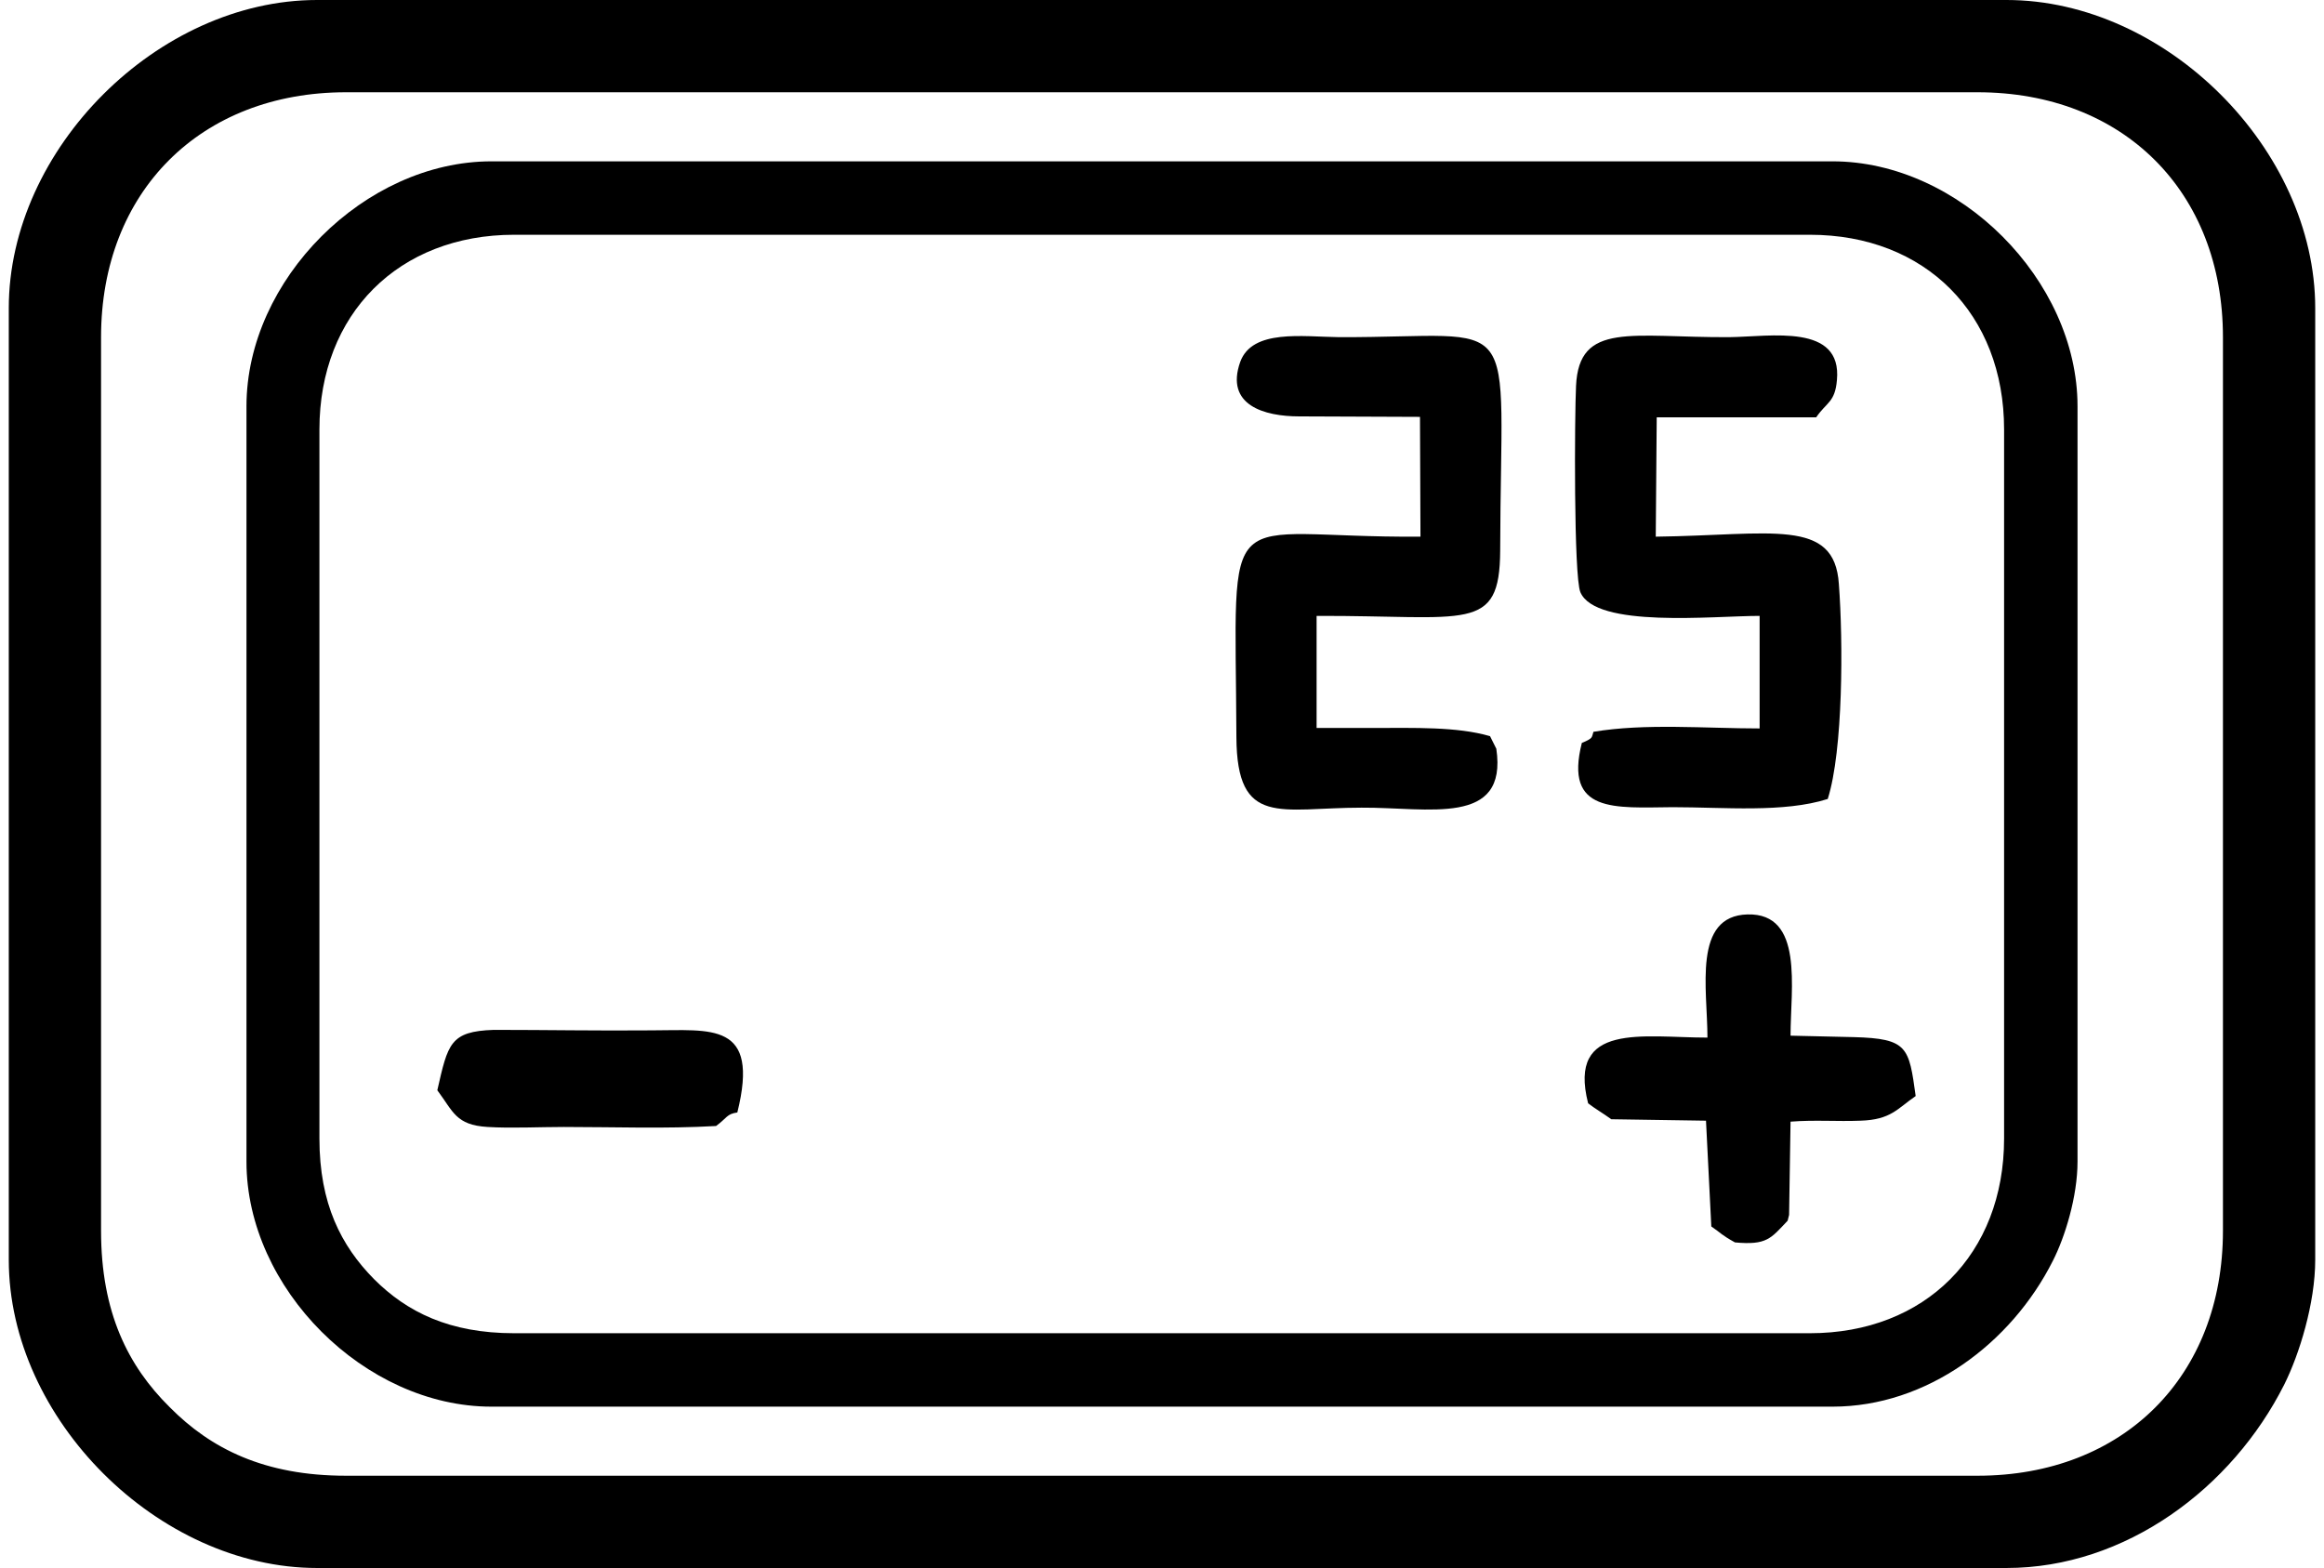
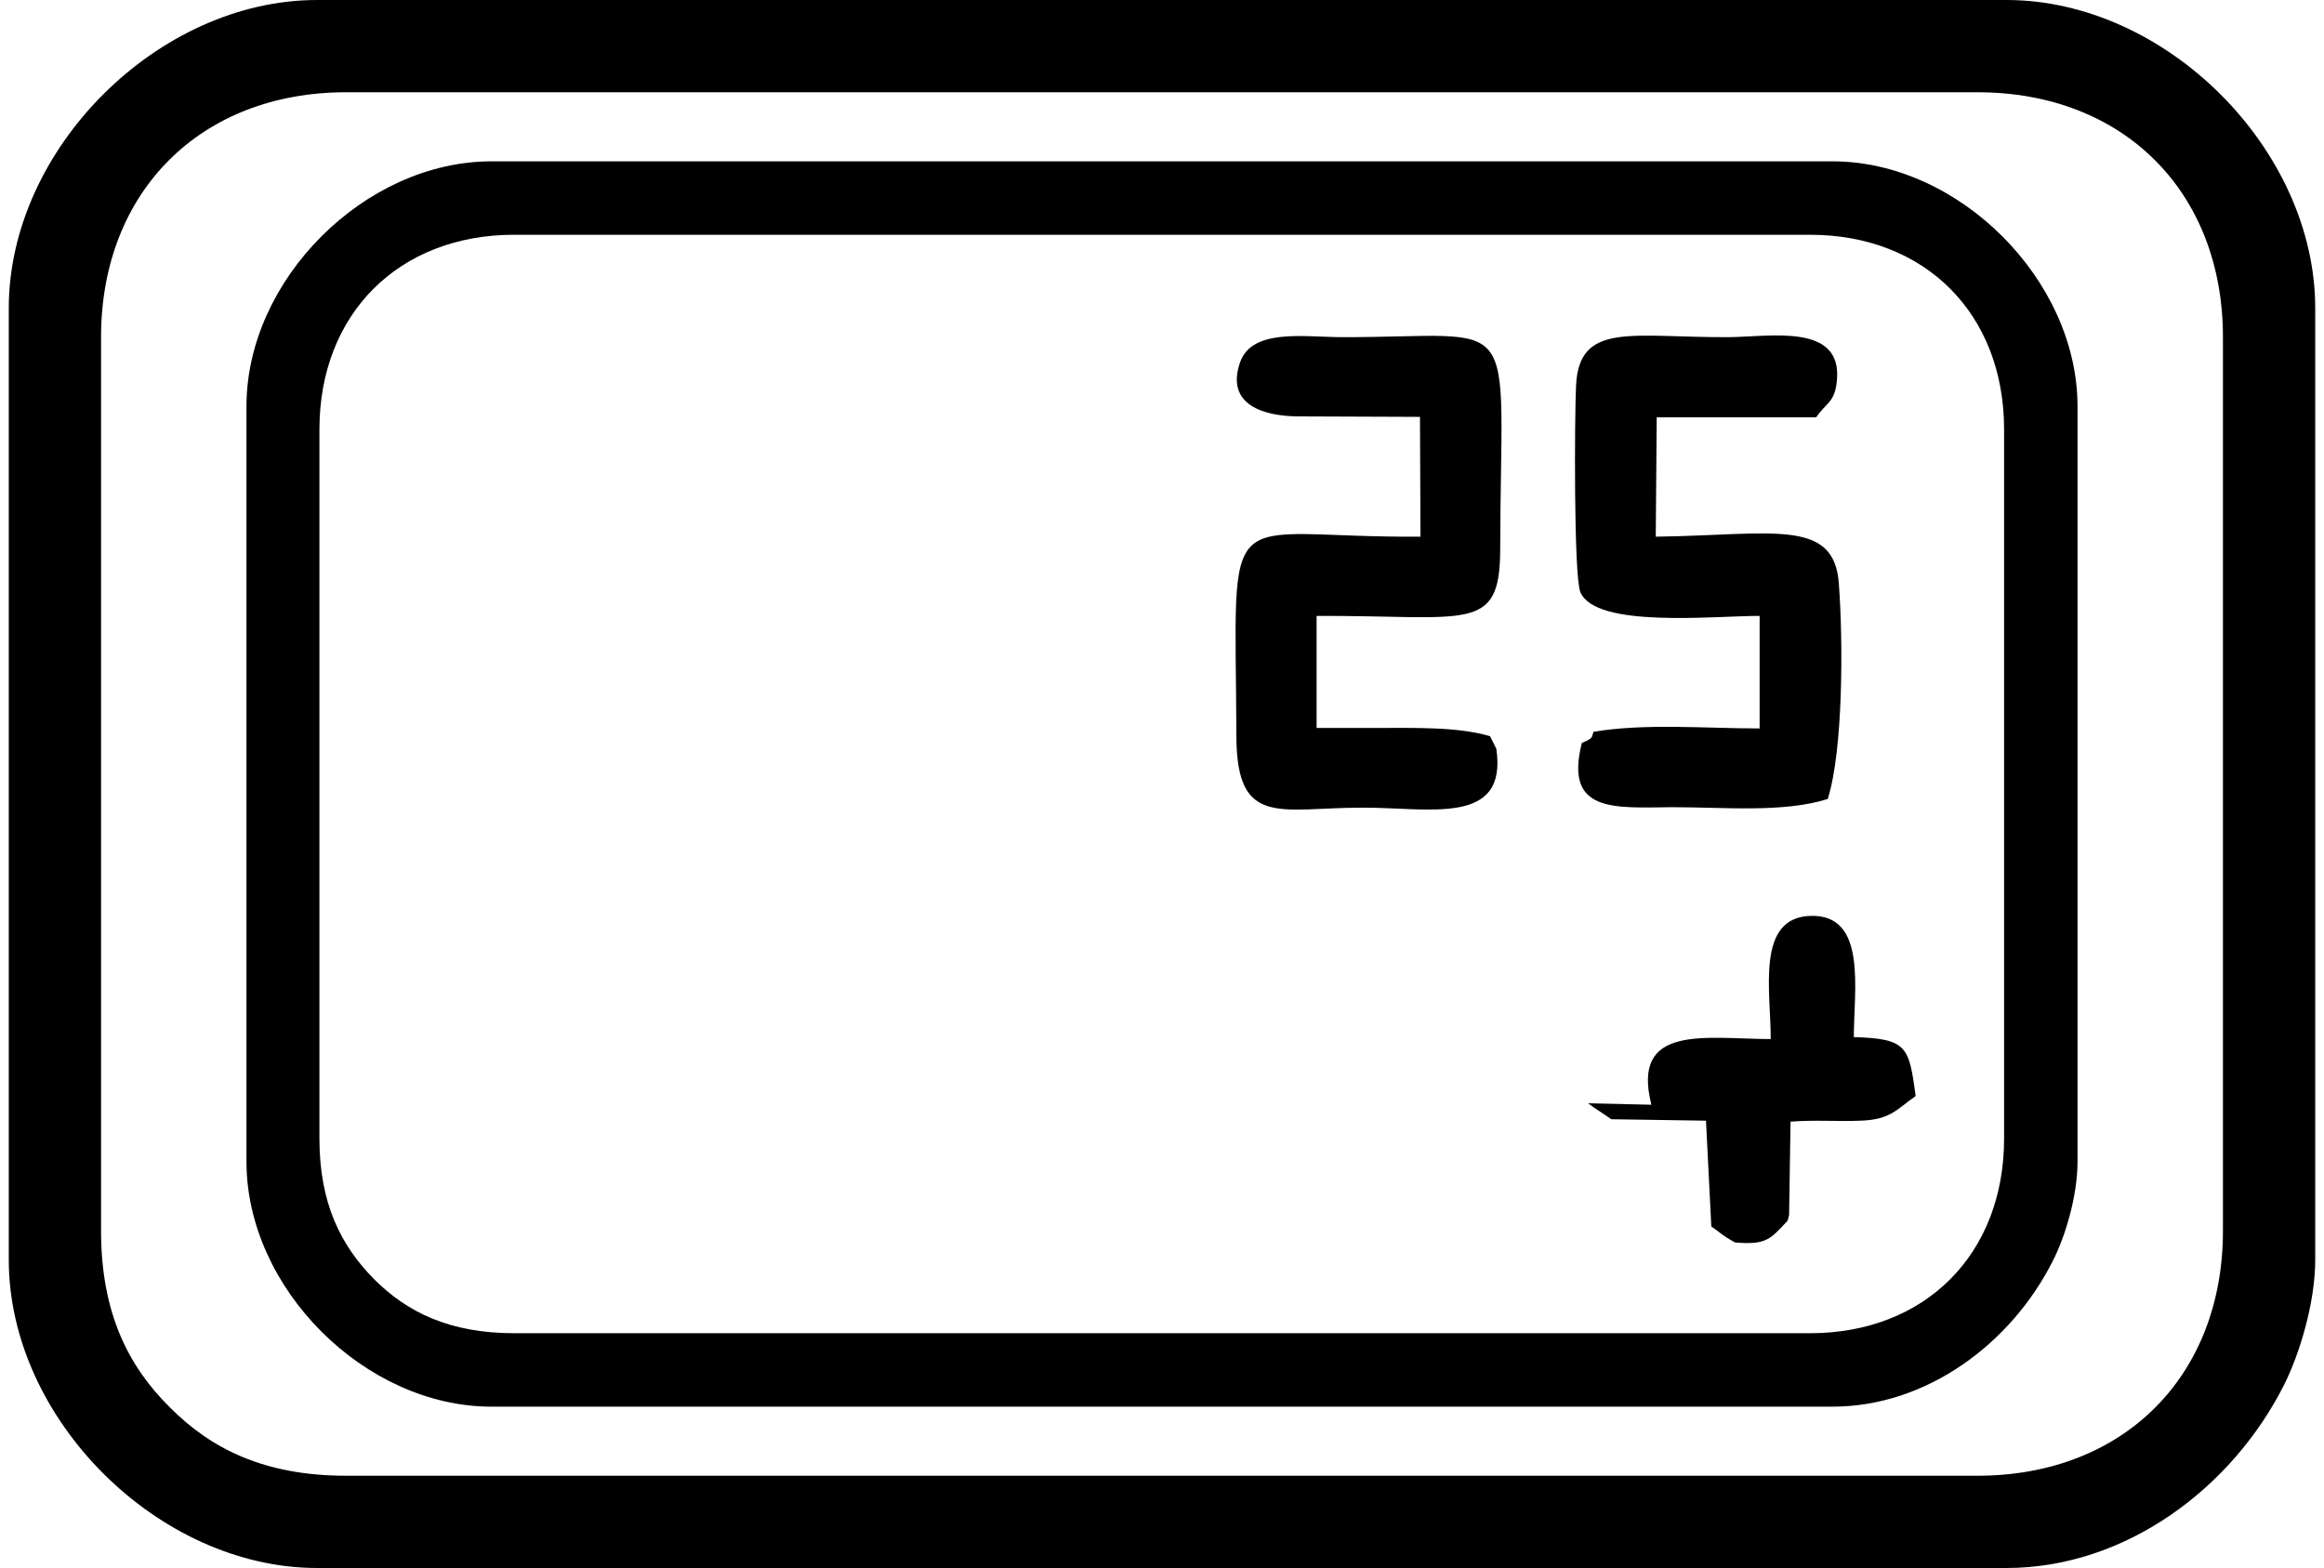
<svg xmlns="http://www.w3.org/2000/svg" xml:space="preserve" width="123px" height="83px" version="1.1" shape-rendering="geometricPrecision" text-rendering="geometricPrecision" image-rendering="optimizeQuality" fill-rule="evenodd" clip-rule="evenodd" viewBox="0 0 47.74 32.46">
  <g id="Слой_x0020_1">
    <path fill="black" d="M32.8 15.15c-0.04,0.12 0,0.13 -0.24,0.23 -0.37,1.46 0.68,1.34 1.88,1.33 1.06,0 2.3,0.12 3.21,-0.17 0.32,-1.01 0.32,-3.26 0.23,-4.45 -0.09,-1.38 -1.39,-1.01 -3.79,-0.98l0.02 -2.47 3.3 0c0.22,-0.32 0.39,-0.31 0.43,-0.77 0.11,-1.18 -1.37,-0.9 -2.23,-0.89 -2.02,0.01 -3.11,-0.33 -3.17,1.01 -0.03,0.59 -0.05,3.94 0.09,4.27 0.32,0.75 2.75,0.49 3.71,0.49l0 2.33c-1.11,0 -2.38,-0.11 -3.44,0.07z" />
    <path fill="black" d="M30.79 15.5l-0.13 -0.26c-0.68,-0.2 -1.58,-0.17 -2.41,-0.17l-1.18 0 0 -1.92 0 -0.4c3.13,-0.01 3.79,0.36 3.8,-1.35 0.01,-5.11 0.52,-4.41 -3.33,-4.42 -0.77,-0.01 -1.8,-0.17 -2.05,0.51 -0.32,0.9 0.5,1.13 1.22,1.13 0.84,0 1.67,0.01 2.5,0.01l0.01 2.48c-4.21,0.03 -3.83,-0.93 -3.81,4.15 0.01,1.88 0.91,1.46 2.59,1.46 1.38,-0.01 3.03,0.4 2.79,-1.22z" />
-     <path fill="black" d="M32.69 22.84c0.14,0.11 0.3,0.2 0.48,0.33l1.96 0.03 0.11 2.19c0.22,0.15 0.2,0.17 0.49,0.33 0.66,0.06 0.74,-0.08 1.09,-0.45l0.03 -0.12 0.03 -1.93c0.51,-0.04 0.96,0 1.45,-0.02 0.63,-0.02 0.76,-0.25 1.14,-0.51 -0.14,-1.01 -0.16,-1.19 -1.28,-1.22l-1.31 -0.03c0,-0.98 0.28,-2.54 -0.89,-2.51 -1.14,0.03 -0.83,1.54 -0.83,2.55 -1.33,0 -2.9,-0.33 -2.47,1.36z" />
-     <path fill="black" d="M8.87 22.57c0.33,0.44 0.38,0.72 1.04,0.76 0.49,0.03 1.08,0 1.58,0 1.05,0 2.1,0.04 3.15,-0.02 0.23,-0.17 0.22,-0.25 0.44,-0.28 0.47,-1.89 -0.54,-1.7 -1.79,-1.7 -1.08,0.01 -2.16,-0.01 -3.25,-0.01 -0.91,0.03 -0.95,0.29 -1.17,1.25z" />
+     <path fill="black" d="M32.69 22.84c0.14,0.11 0.3,0.2 0.48,0.33l1.96 0.03 0.11 2.19c0.22,0.15 0.2,0.17 0.49,0.33 0.66,0.06 0.74,-0.08 1.09,-0.45l0.03 -0.12 0.03 -1.93c0.51,-0.04 0.96,0 1.45,-0.02 0.63,-0.02 0.76,-0.25 1.14,-0.51 -0.14,-1.01 -0.16,-1.19 -1.28,-1.22c0,-0.98 0.28,-2.54 -0.89,-2.51 -1.14,0.03 -0.83,1.54 -0.83,2.55 -1.33,0 -2.9,-0.33 -2.47,1.36z" />
    <path fill="black" d="M1.91 25.48l0 -18.5c0,-3.01 2.06,-5.07 5.07,-5.07l33.77 0c3.02,0 5.08,2.06 5.08,5.07l0 18.5c0,3.01 -2.06,5.07 -5.08,5.07l-33.77 0c-1.69,0 -2.8,-0.56 -3.65,-1.42 -0.86,-0.85 -1.42,-1.96 -1.42,-3.65zm-1.91 -19.1l0 19.7c0,3.3 3.1,6.38 6.38,6.38l34.97 0c2.46,0 4.67,-1.65 5.75,-3.8 0.31,-0.62 0.64,-1.68 0.64,-2.58l0 -19.7c0,-3.29 -3.09,-6.38 -6.39,-6.38l-34.97 0c-3.29,0 -6.38,3.08 -6.38,6.38z" />
    <path fill="black" d="M6.43 23.57l0 -14.68c0,-2.39 1.64,-4.03 4.03,-4.03l26.82 0c2.39,0 4.02,1.64 4.02,4.03l0 14.68c0,2.39 -1.63,4.03 -4.02,4.03l-26.82 0c-1.34,0 -2.22,-0.44 -2.9,-1.12 -0.68,-0.69 -1.13,-1.56 -1.13,-2.91zm-1.51 -15.16l0 15.64c0,2.62 2.45,5.07 5.07,5.07l27.76 0c1.95,0 3.7,-1.31 4.56,-3.02 0.25,-0.49 0.51,-1.33 0.51,-2.05l0 -15.64c0,-2.61 -2.45,-5.07 -5.07,-5.07l-27.76 0c-2.62,0 -5.07,2.45 -5.07,5.07z" />
  </g>
</svg>